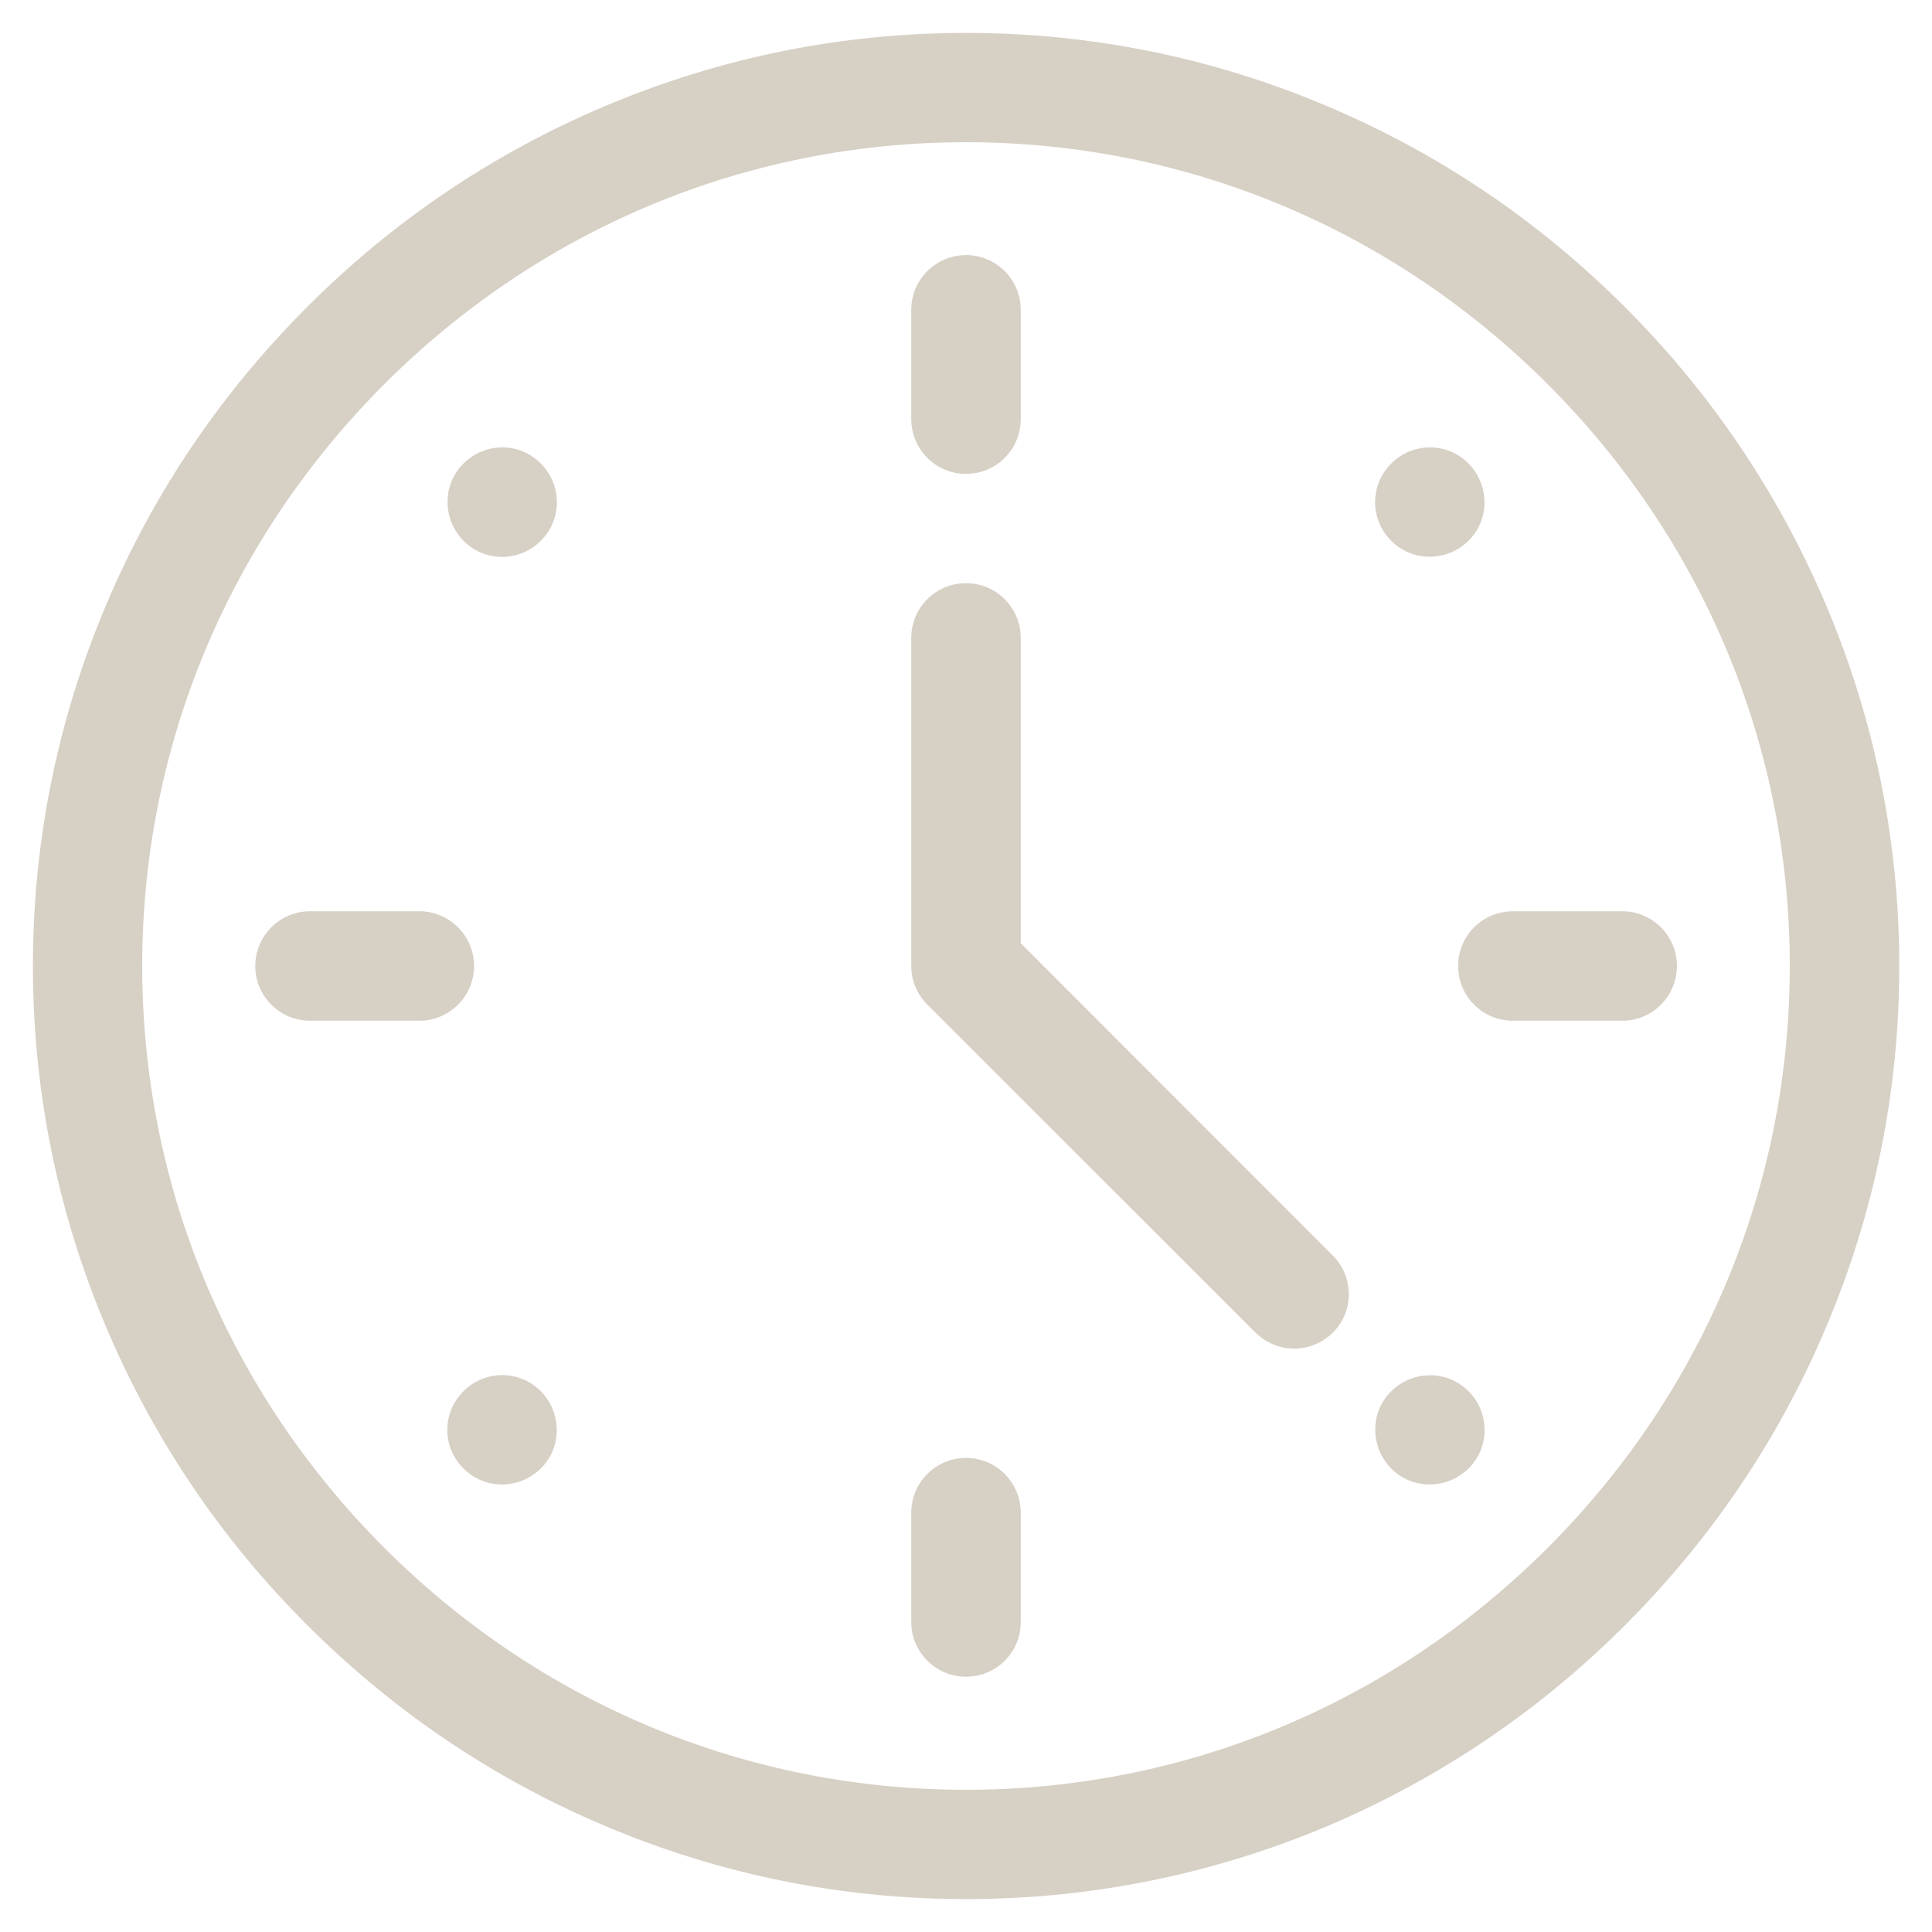
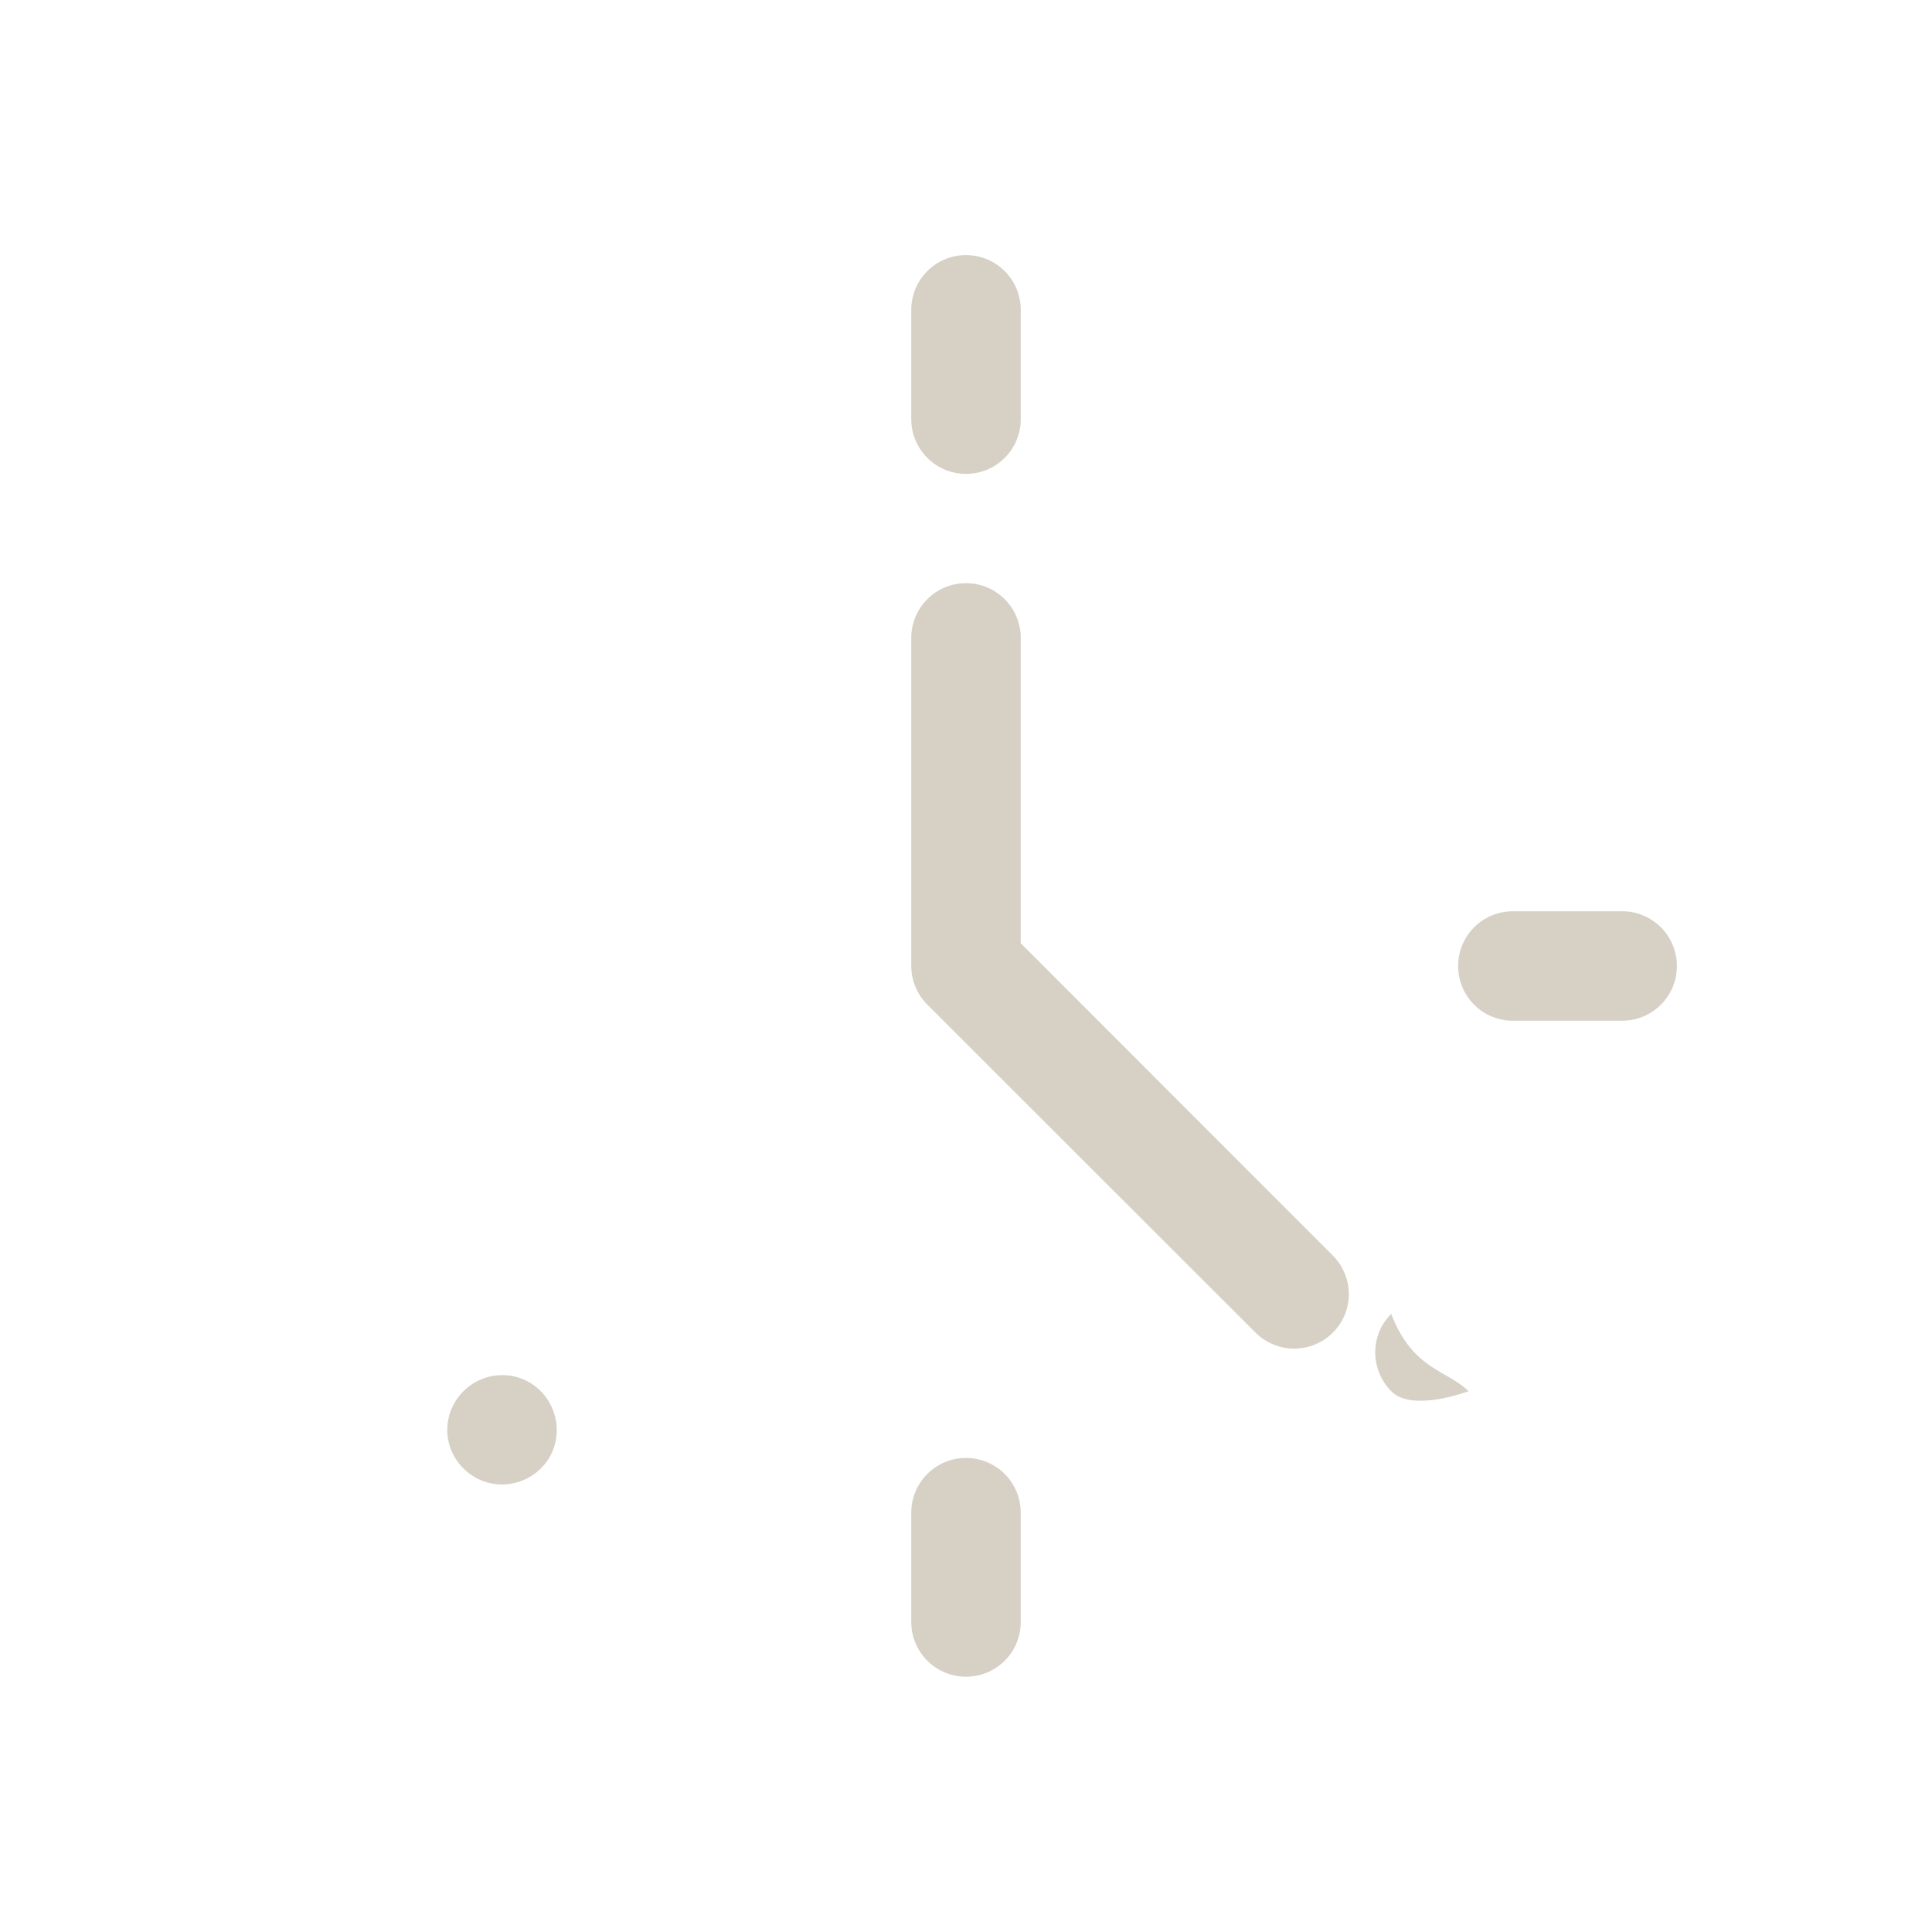
<svg xmlns="http://www.w3.org/2000/svg" xml:space="preserve" style="enable-background:new 0 0 1080 1080;" viewBox="0 0 1080 1080" y="0px" x="0px" id="Layer_1" version="1.1">
  <style type="text/css">
	.st0{fill:#D7D0C5;}
</style>
  <g>
-     <path d="M540,79.5c-122.5,0-238,48.1-325.2,135.3S79.5,417.5,79.5,540s48.1,238,135.3,325.2s202.7,135.3,325.2,135.3   s238-48.1,325.2-135.3s135.3-202.7,135.3-325.2s-48.1-238-135.3-325.2S662.5,79.5,540,79.5z M540,1061.6   c-70.1,0-138.3-13.9-202.5-41.2c-62.1-26.3-117.8-64-165.9-112.1c-47.9-47.8-85.6-103.6-112-165.8C32.3,678.3,18.4,610.1,18.4,540   s13.9-138.3,41.2-202.5c26.3-62.1,64-117.8,112.1-165.9c47.8-47.9,103.6-85.6,165.8-112C401.9,32.3,469.9,18.4,540,18.4   s138.3,13.9,202.5,41.2c62.1,26.3,117.8,64,165.9,112.1c48.1,48.1,85.6,103.7,112.1,165.9c27.3,64.2,41.2,132.4,41.2,202.5   s-13.9,138.3-41.2,202.5c-26.3,62.1-64,117.8-112.1,165.9c-48.1,48.1-103.7,85.6-165.9,112.1C678.3,1047.7,610.1,1061.6,540,1061.6   z" class="st0" />
    <path d="M259.1,777.7c12-12,31.4-12,43.2,0c11.8,12,12,31.4,0,43.2s-31.2,12-43.2,0C247,808.9,247,789.7,259.1,777.7z" class="st0" />
-     <path d="M777.7,259.1c12-12,31.4-12,43.2,0s12,31.4,0,43.2c-12,11.8-31.2,12-43.2,0   C765.7,290.4,765.7,271.1,777.7,259.1z" class="st0" />
-     <path d="M302.3,259.1c12,12,12,31.4,0,43.2c-12,12-31.4,12-43.2,0c-11.8-12-12-31.4,0-43.2   C271.1,247.2,290.3,247,302.3,259.1z" class="st0" />
-     <path d="M820.9,777.7c12,12,12,31.4,0,43.2s-31.4,12-43.2,0s-12-31.4,0-43.2C789.8,765.9,808.9,765.7,820.9,777.7z" class="st0" />
+     <path d="M820.9,777.7s-31.4,12-43.2,0s-12-31.4,0-43.2C789.8,765.9,808.9,765.7,820.9,777.7z" class="st0" />
    <path d="M540,264.9c-16.9,0-30.6-13.7-30.6-30.6v-61.1c0-16.9,13.7-30.6,30.6-30.6s30.6,13.7,30.6,30.6v61.1   C570.6,251.3,556.9,264.9,540,264.9z" class="st0" />
    <path d="M540,937.3c-16.9,0-30.6-13.7-30.6-30.6v-61.1c0-16.9,13.7-30.6,30.6-30.6s30.6,13.7,30.6,30.6v61.1   C570.6,923.7,556.9,937.3,540,937.3z" class="st0" />
-     <path d="M234.4,570.6h-61.1c-16.9,0-30.6-13.7-30.6-30.6s13.7-30.6,30.6-30.6h61.1c16.9,0,30.6,13.7,30.6,30.6   S251.3,570.6,234.4,570.6z" class="st0" />
    <path d="M906.8,570.6h-61.1c-16.9,0-30.6-13.7-30.6-30.6s13.7-30.6,30.6-30.6h61.1c16.9,0,30.6,13.7,30.6,30.6   S923.7,570.6,906.8,570.6z" class="st0" />
    <path d="M723.4,753.9c-7.7,0-15.7-3.1-21.6-9L518.4,561.6c-5.7-5.7-9-13.4-9-21.6V356.6c0-16.9,13.7-30.6,30.6-30.6   s30.6,13.7,30.6,30.6v170.7L745,701.8c12,12,12,31.4,0,43.2C739.1,750.9,731.1,753.9,723.4,753.9z" class="st0" />
  </g>
</svg>